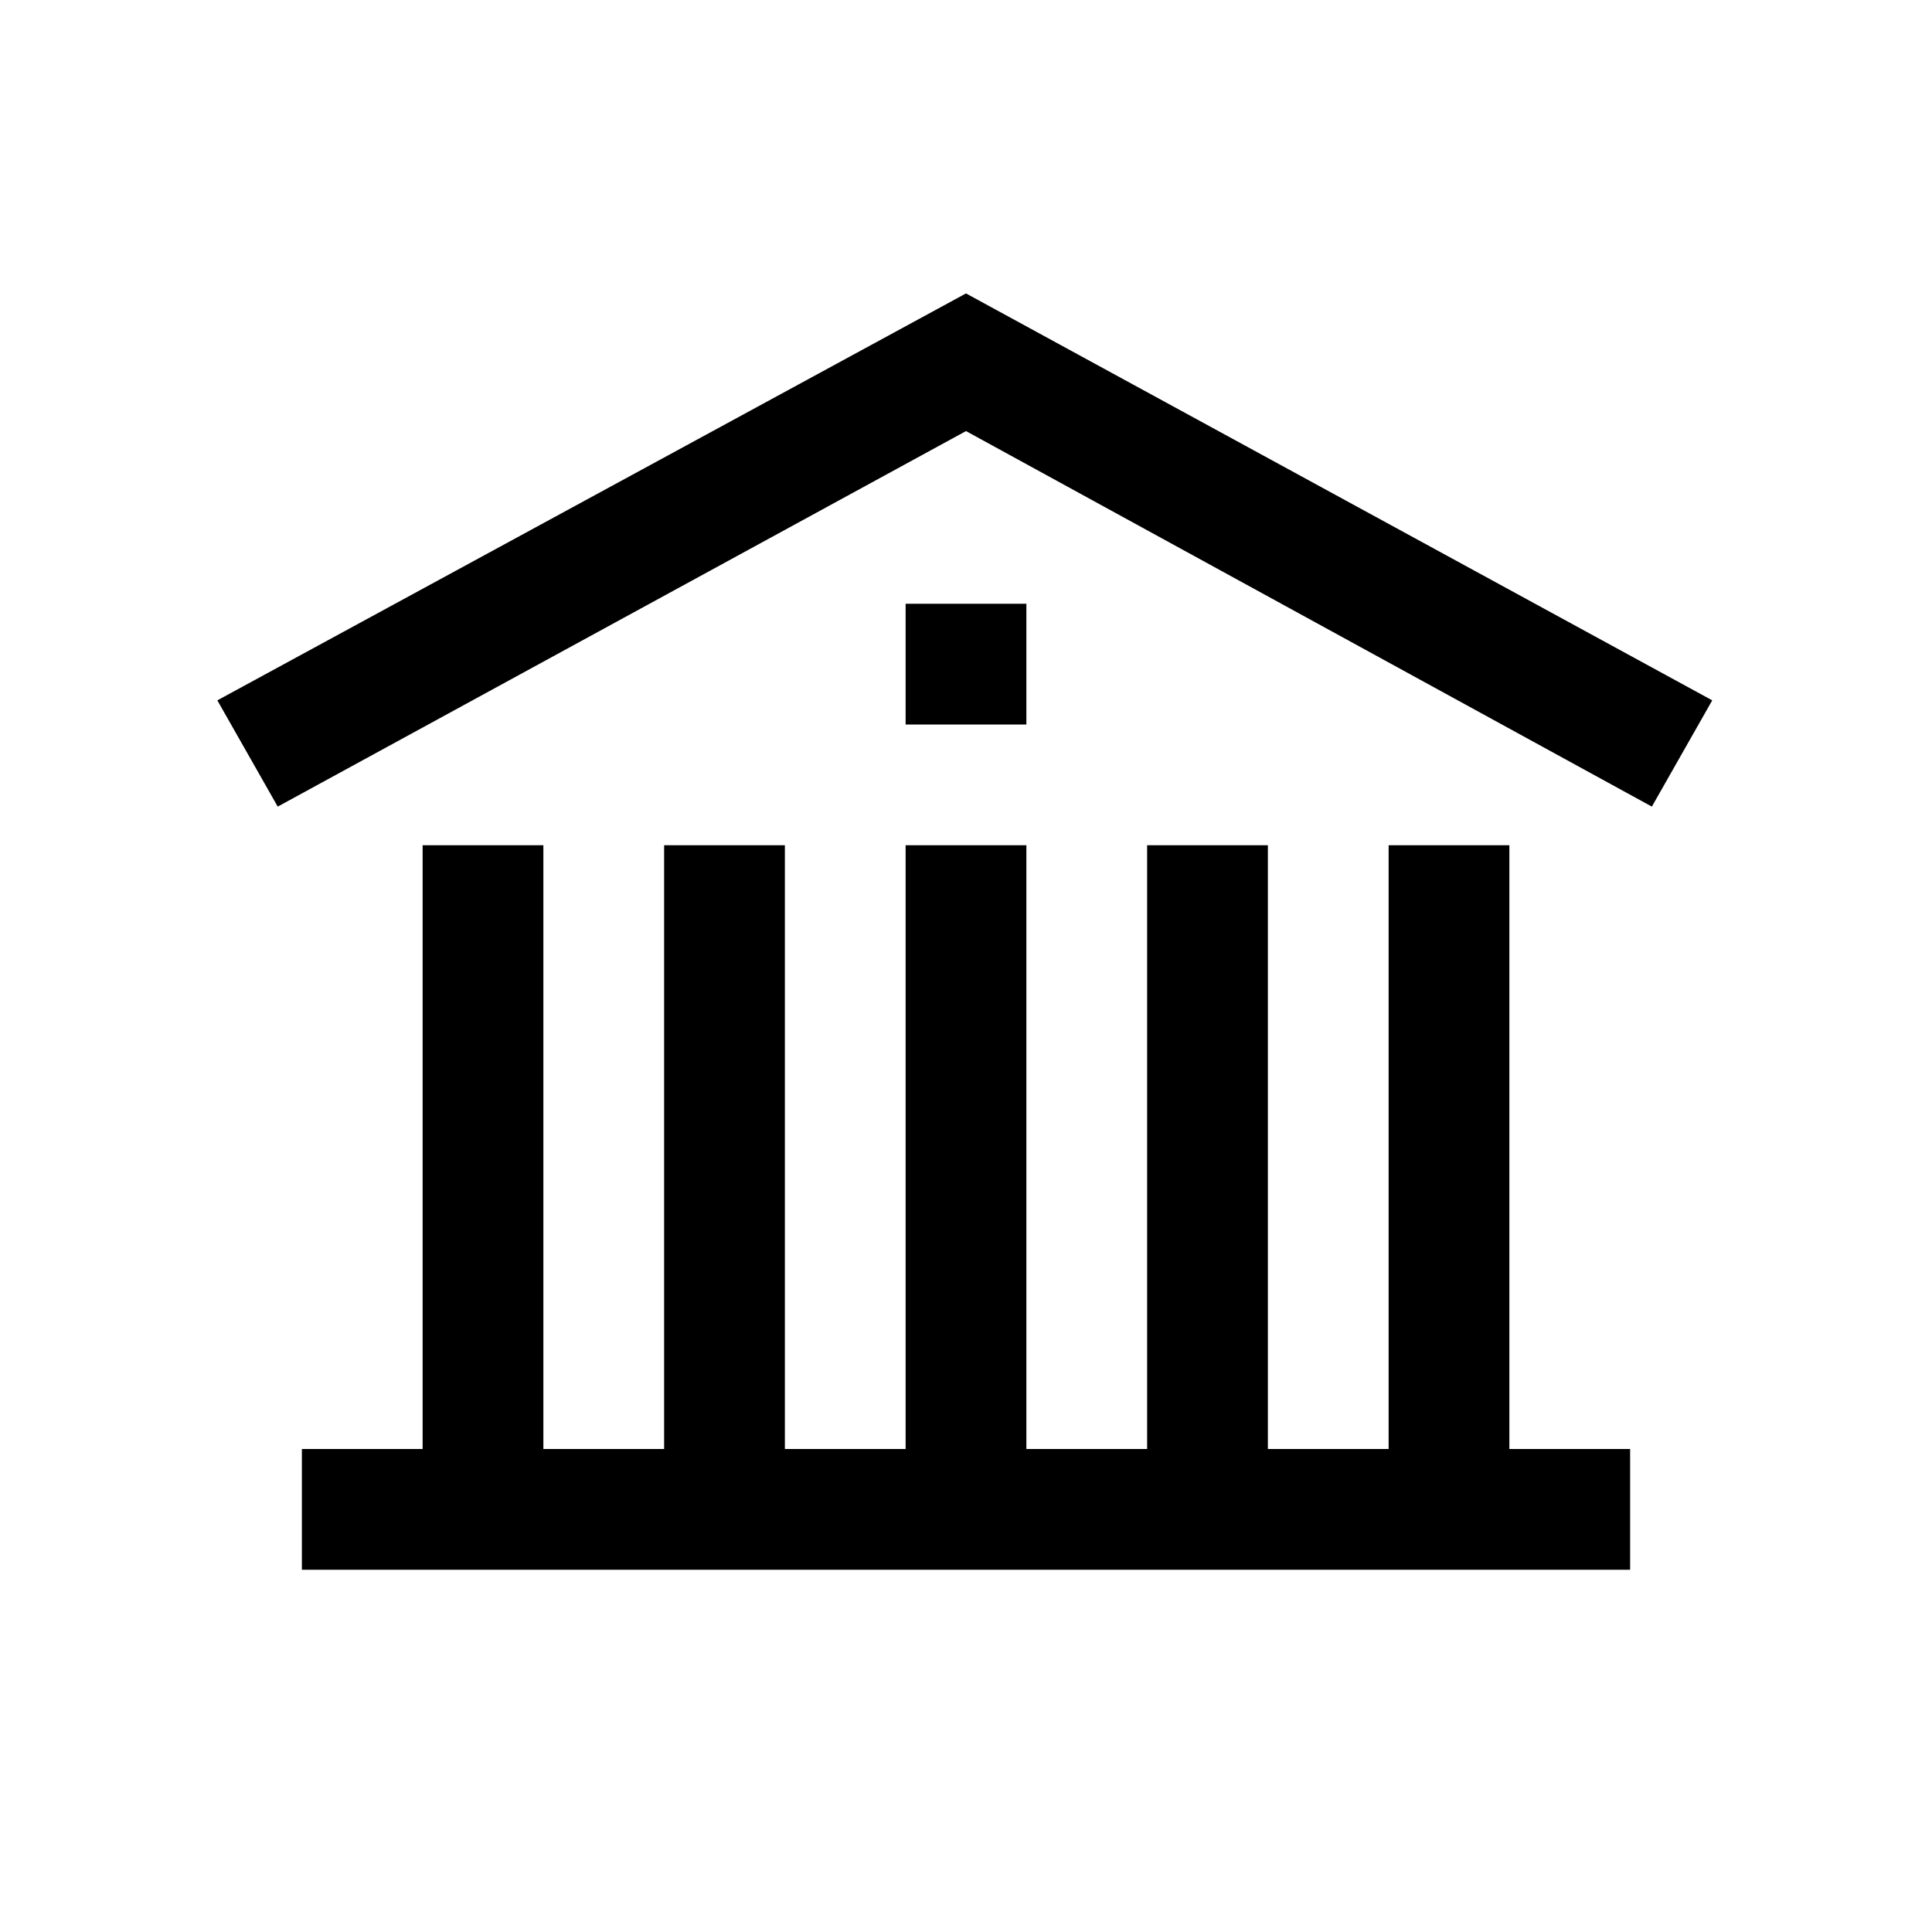
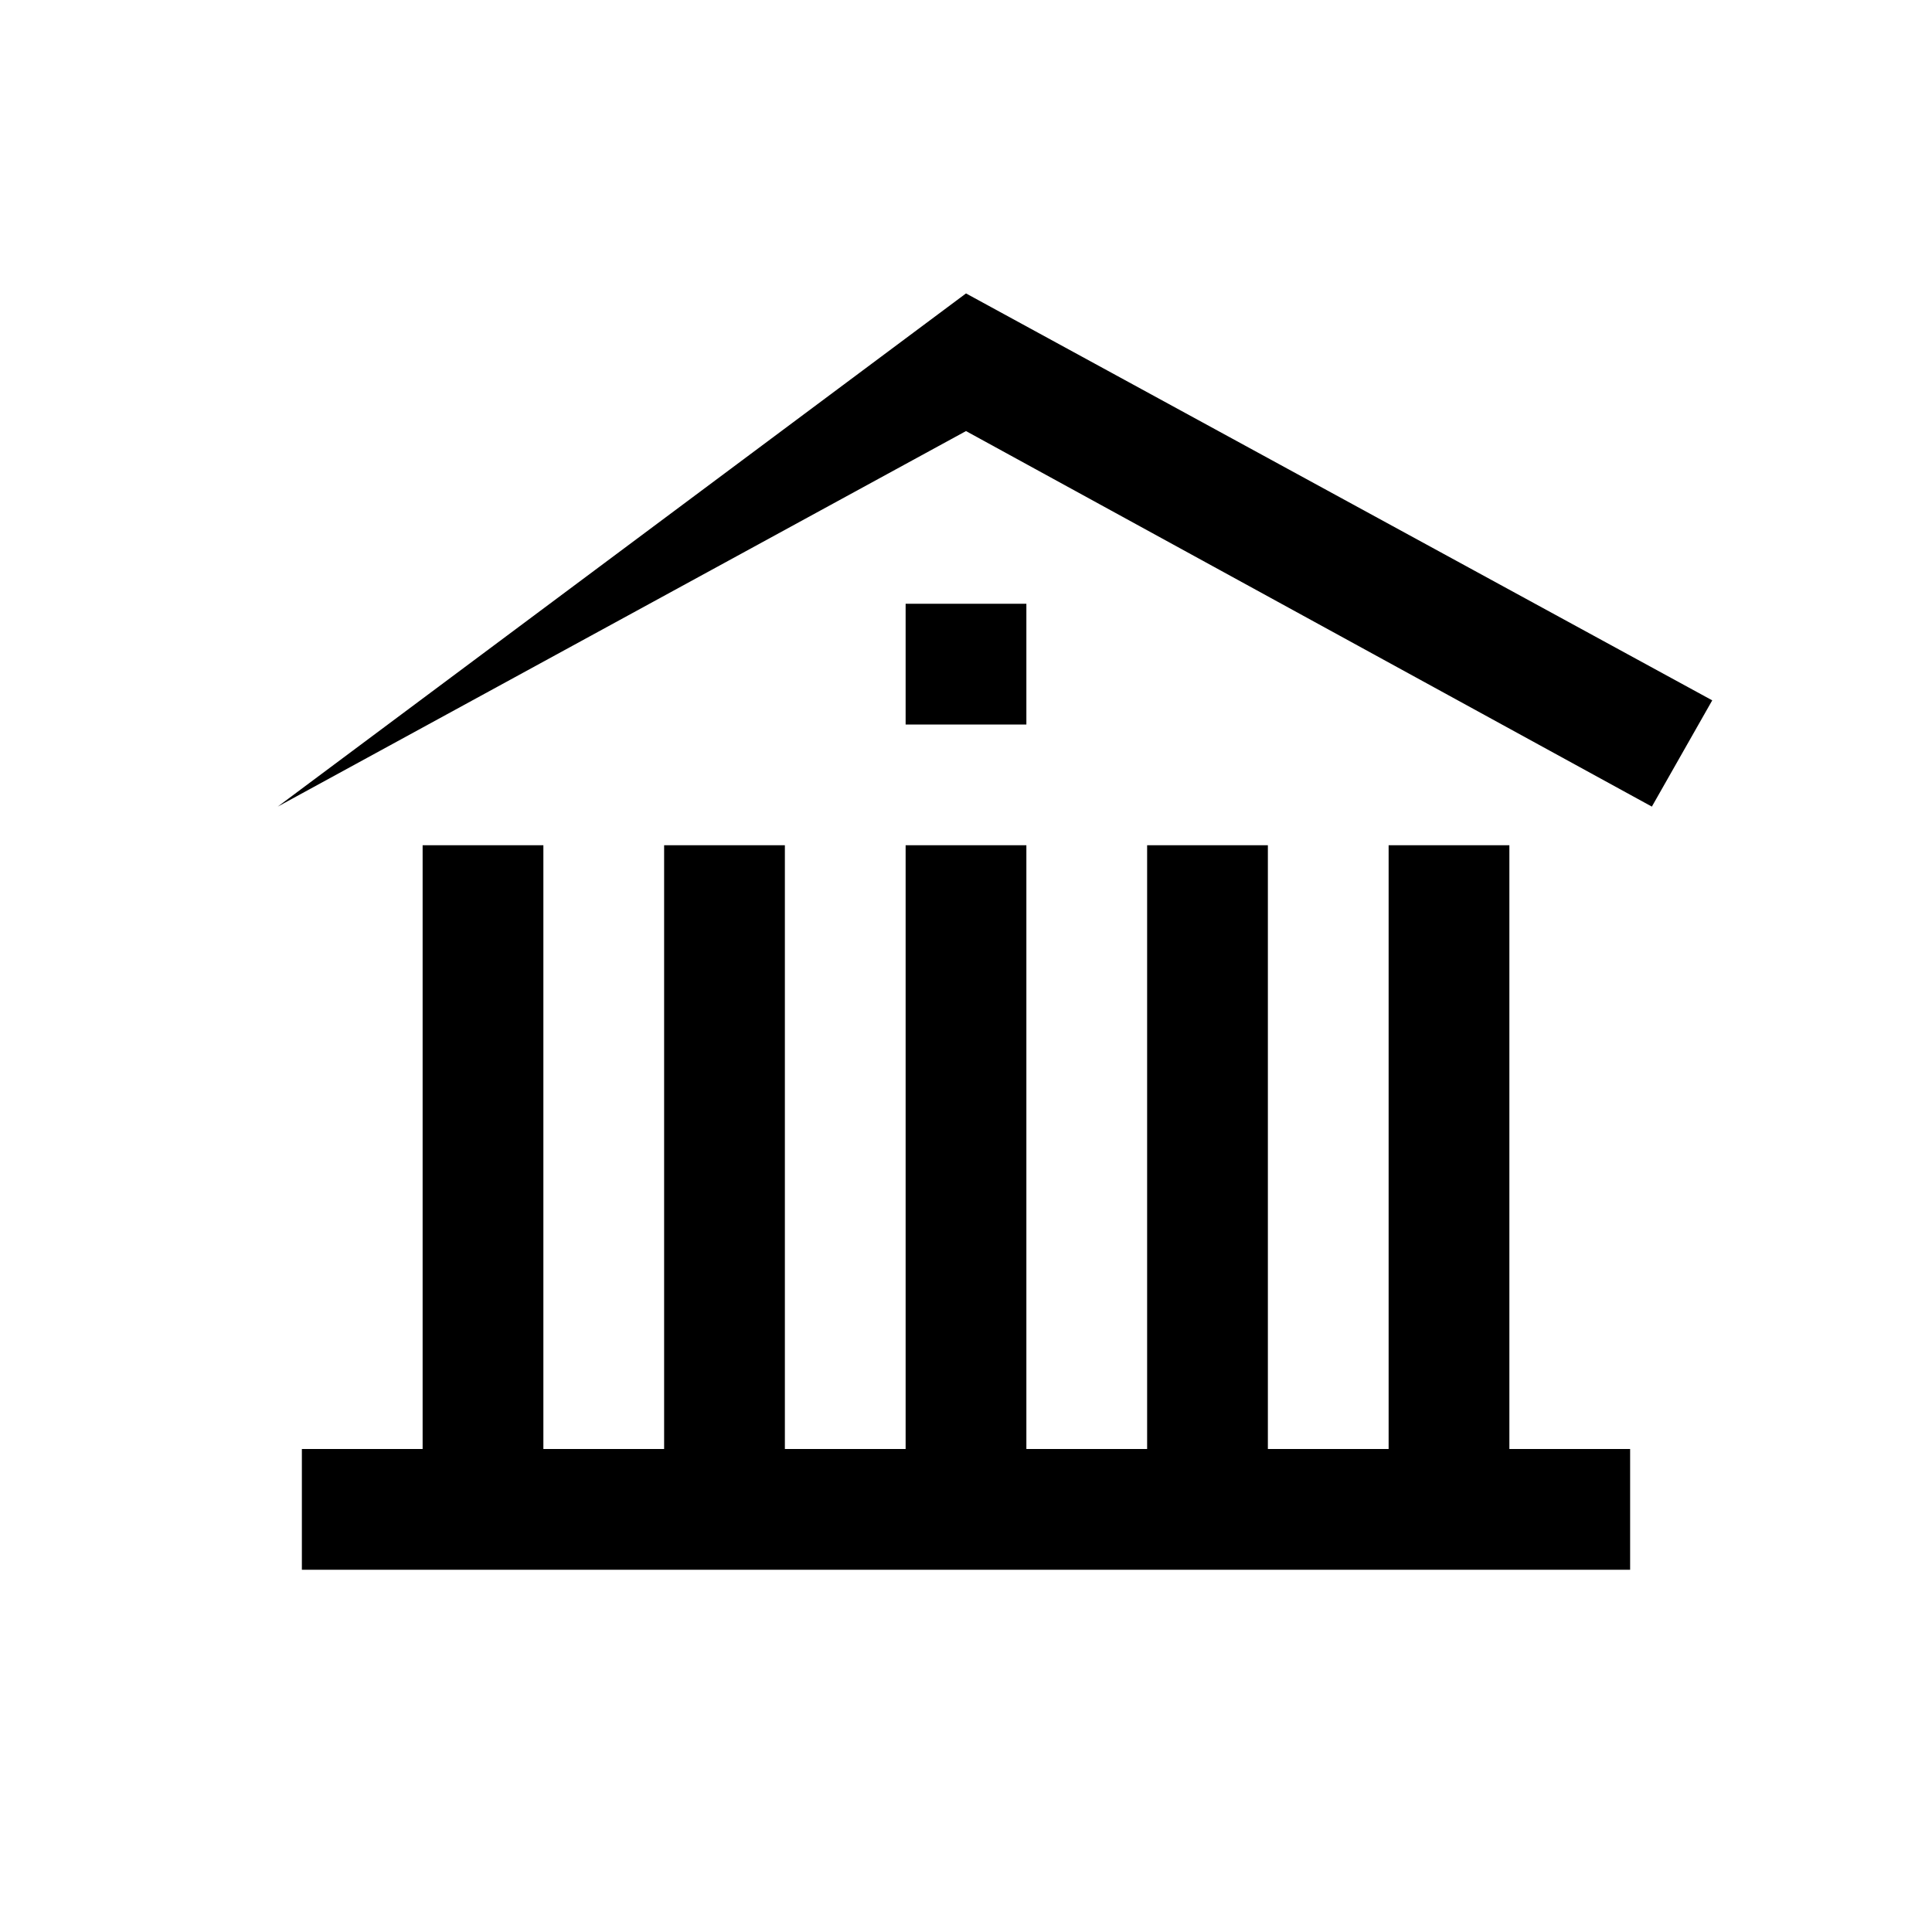
<svg xmlns="http://www.w3.org/2000/svg" viewBox="0 0 32 32">
  <g id="Icons">
-     <path d="M28.36,11.6l-1,1.76L16,7.14,4.6,13.36l-1-1.76L16,4.86ZM25,14H23V24H21V14H19V24H17V14H15V24H13V14H11V24H9V14H7V24H5v2H27V24H25Zm-8-4H15v2h2Z" />
+     <path d="M28.36,11.6l-1,1.76L16,7.14,4.6,13.36L16,4.86ZM25,14H23V24H21V14H19V24H17V14H15V24H13V14H11V24H9V14H7V24H5v2H27V24H25Zm-8-4H15v2h2Z" />
  </g>
</svg>